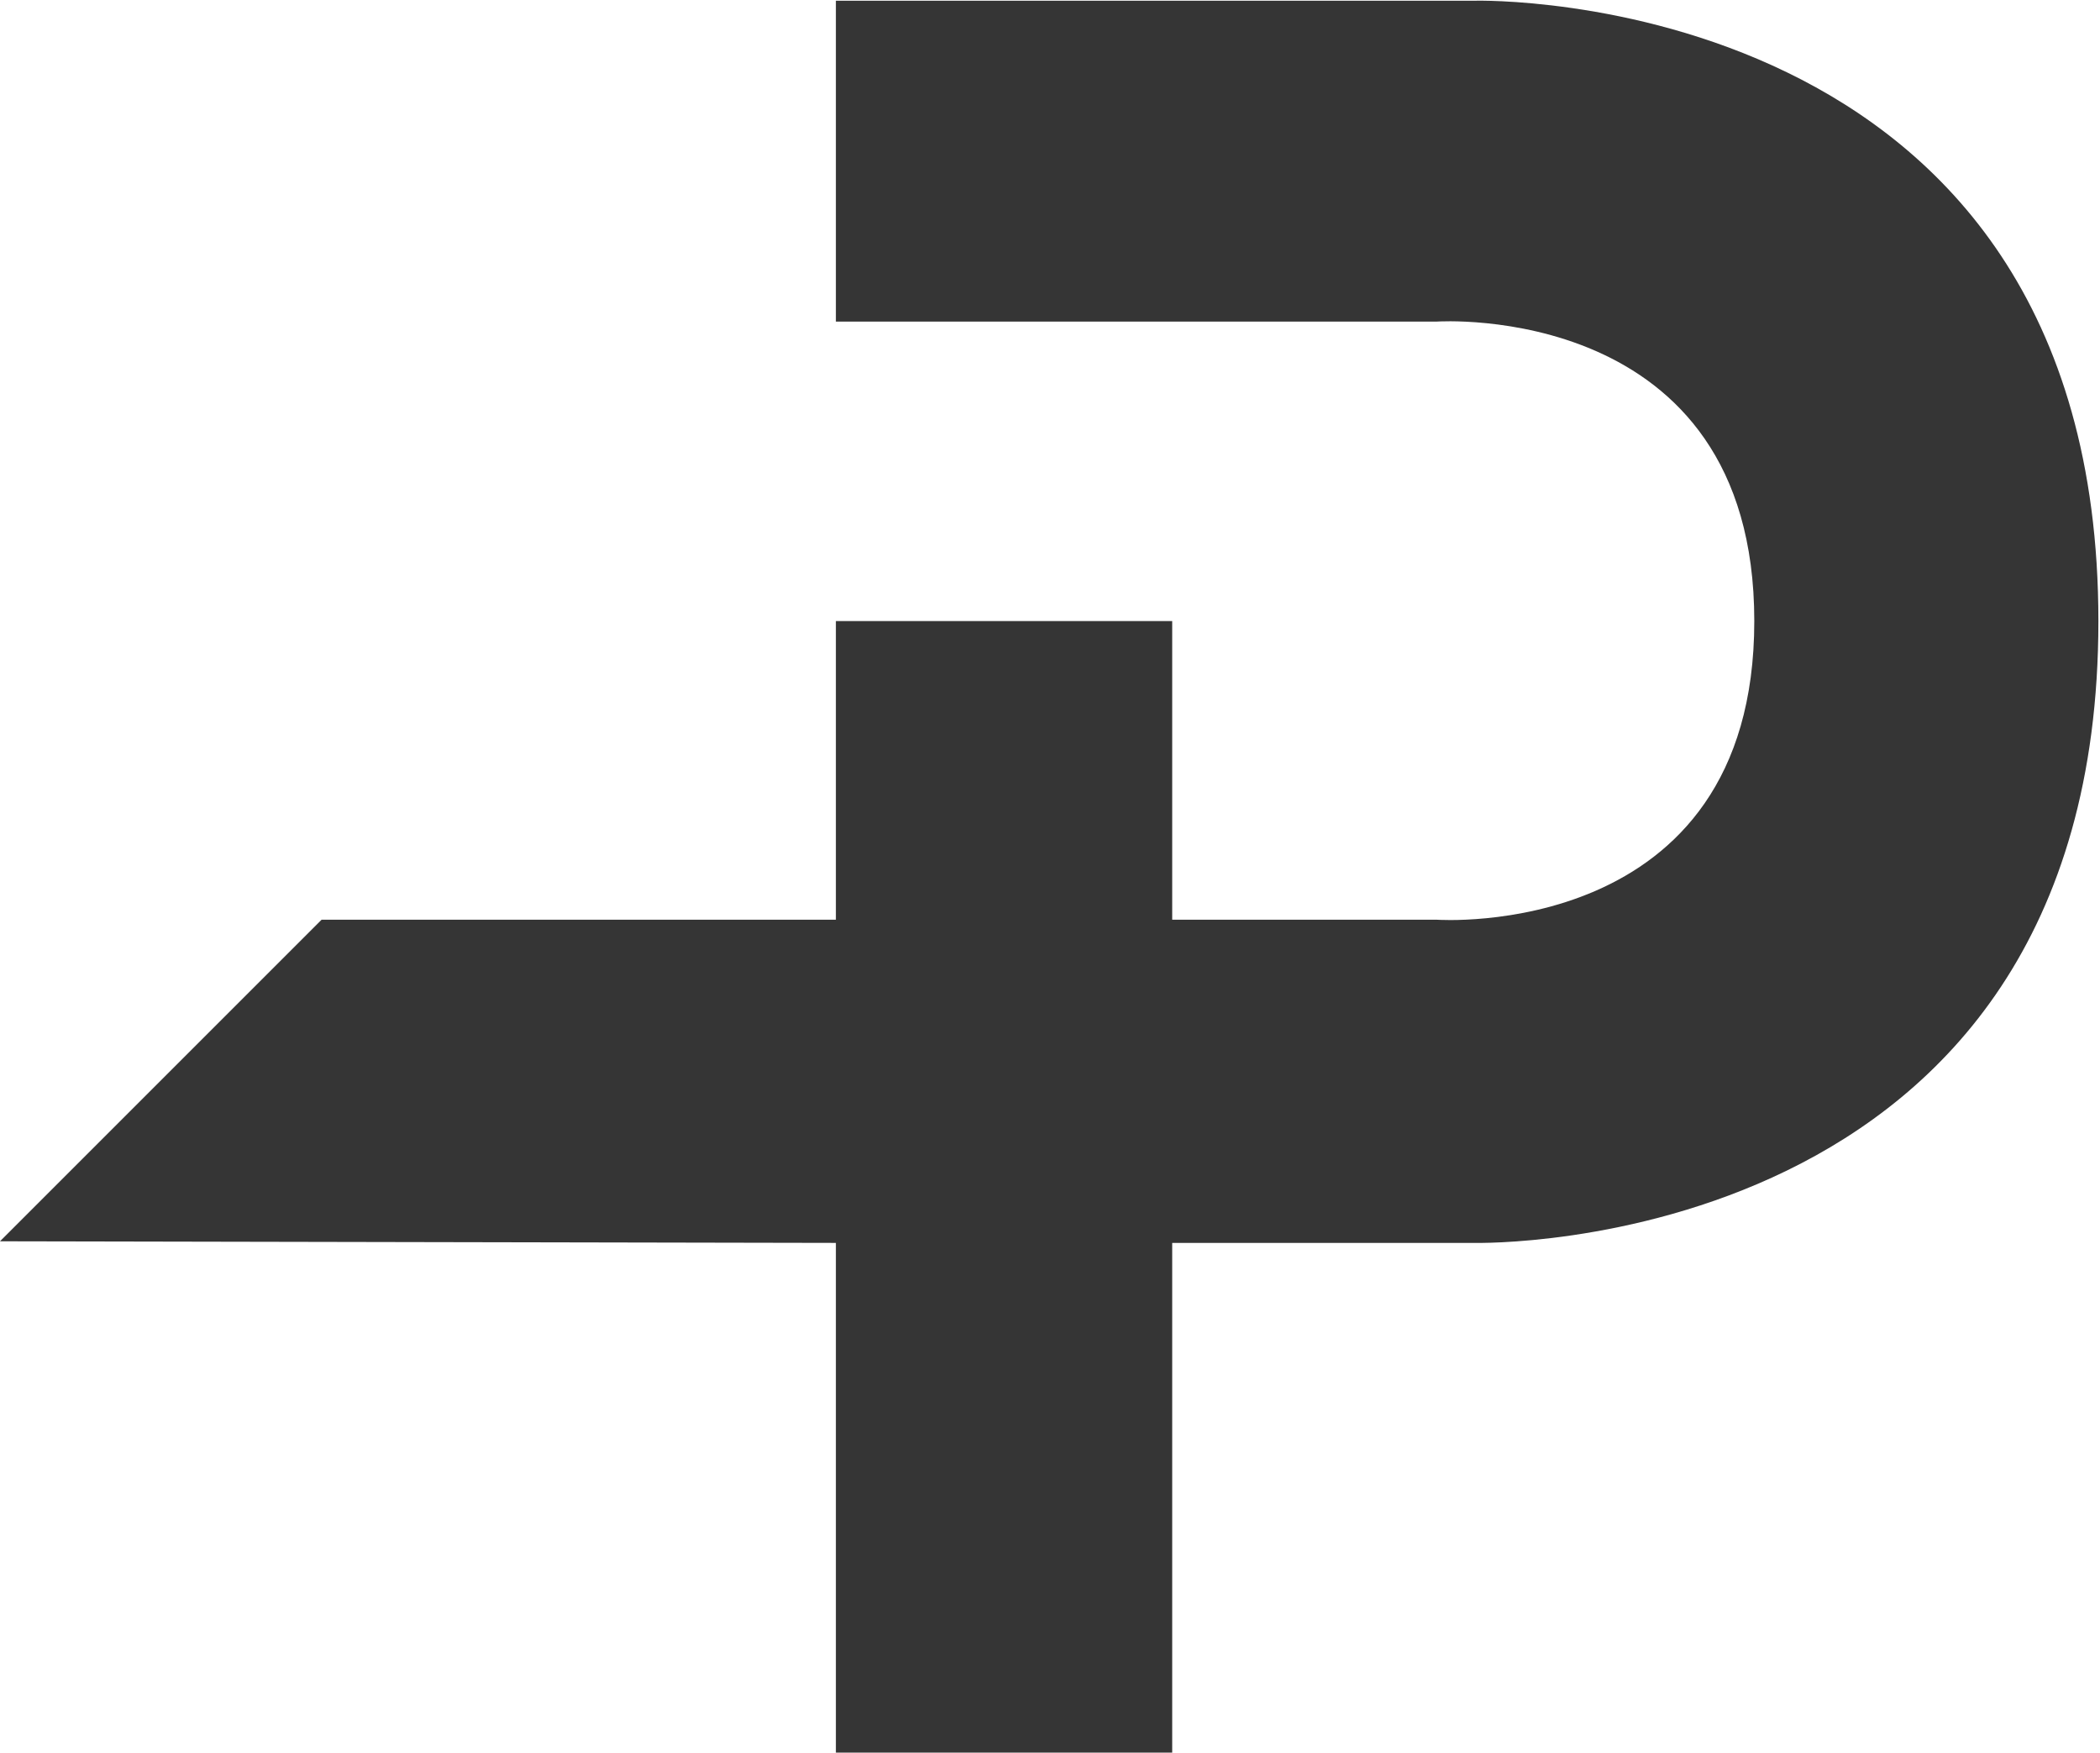
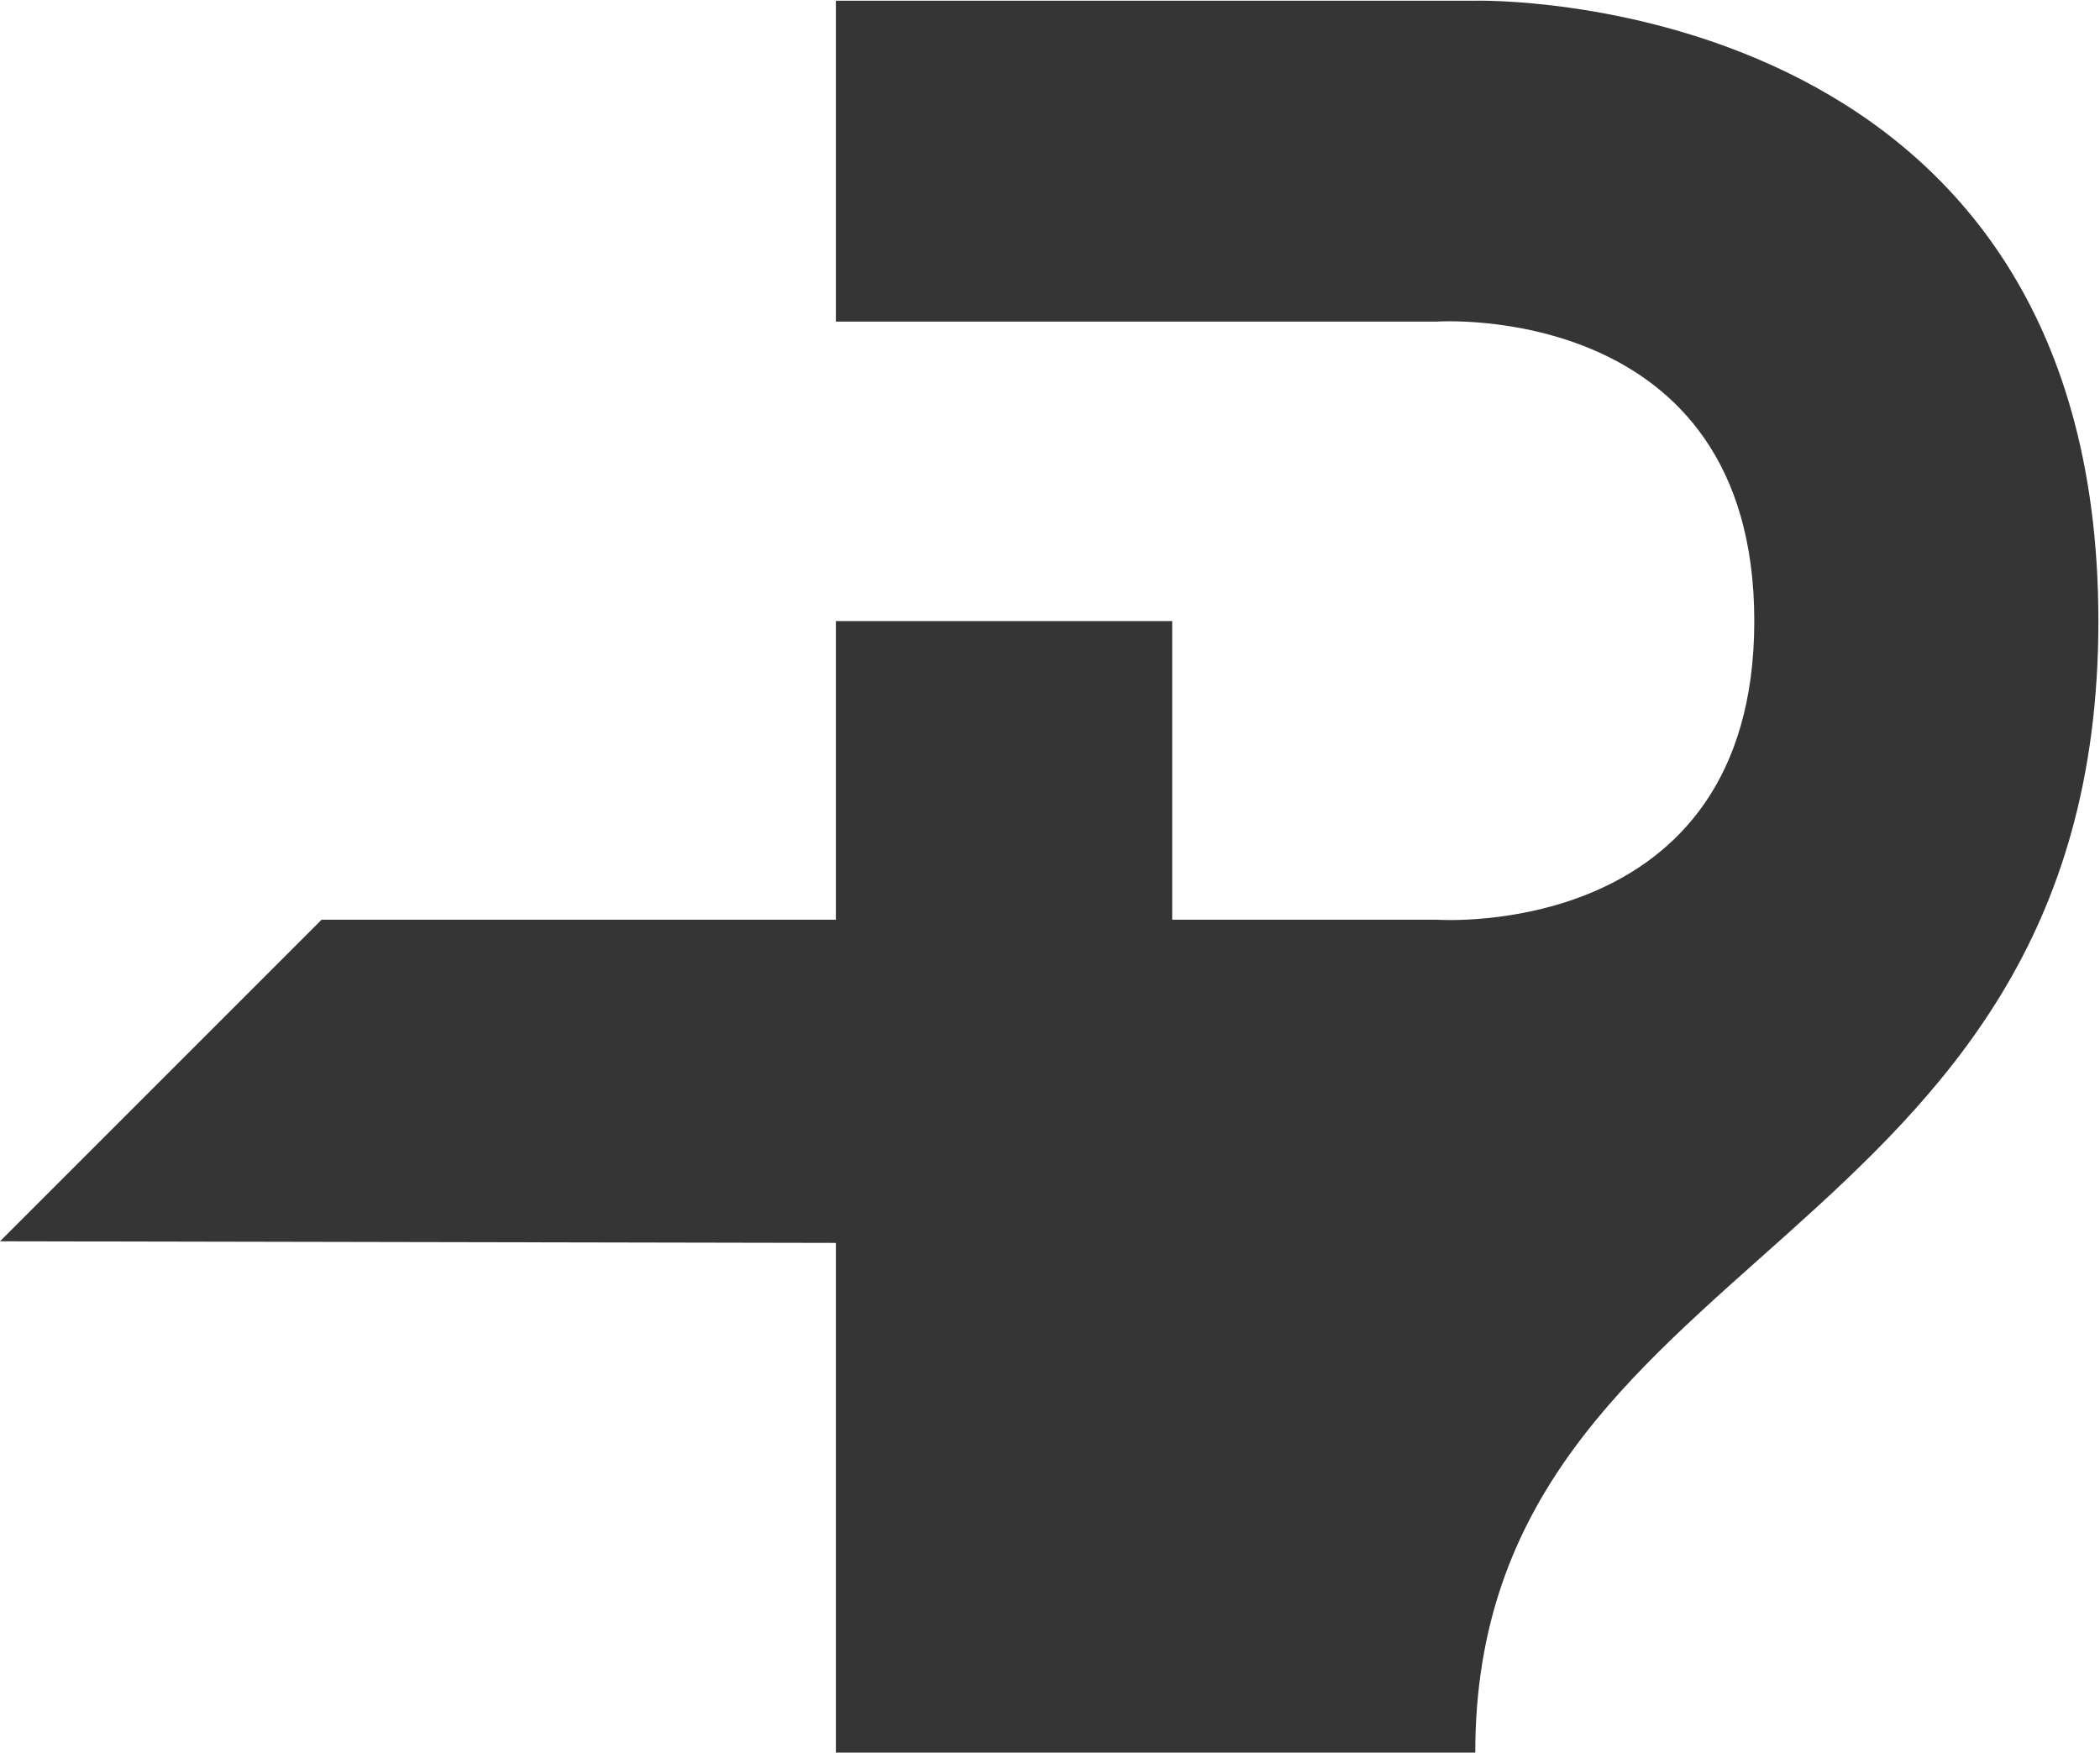
<svg xmlns="http://www.w3.org/2000/svg" width="653" height="545" viewBox="0 0 653 545" fill="none">
-   <path d="M364.5 545V386.5H458.739C458.739 386.5 652.5 391 652.5 193.131C652.5 -4.737 458.739 0.219 458.739 0.219H259.919V100H446.803C446.803 100 545.5 93.263 545.5 193.131C545.5 293 446.803 286 446.803 286H364.5V193.131H259.919V286H100L0 386L259.919 386.5V545H364.5Z" fill="#353535" />
+   <path d="M364.5 545H458.739C458.739 386.5 652.5 391 652.5 193.131C652.5 -4.737 458.739 0.219 458.739 0.219H259.919V100H446.803C446.803 100 545.5 93.263 545.5 193.131C545.5 293 446.803 286 446.803 286H364.5V193.131H259.919V286H100L0 386L259.919 386.5V545H364.5Z" fill="#353535" />
</svg>